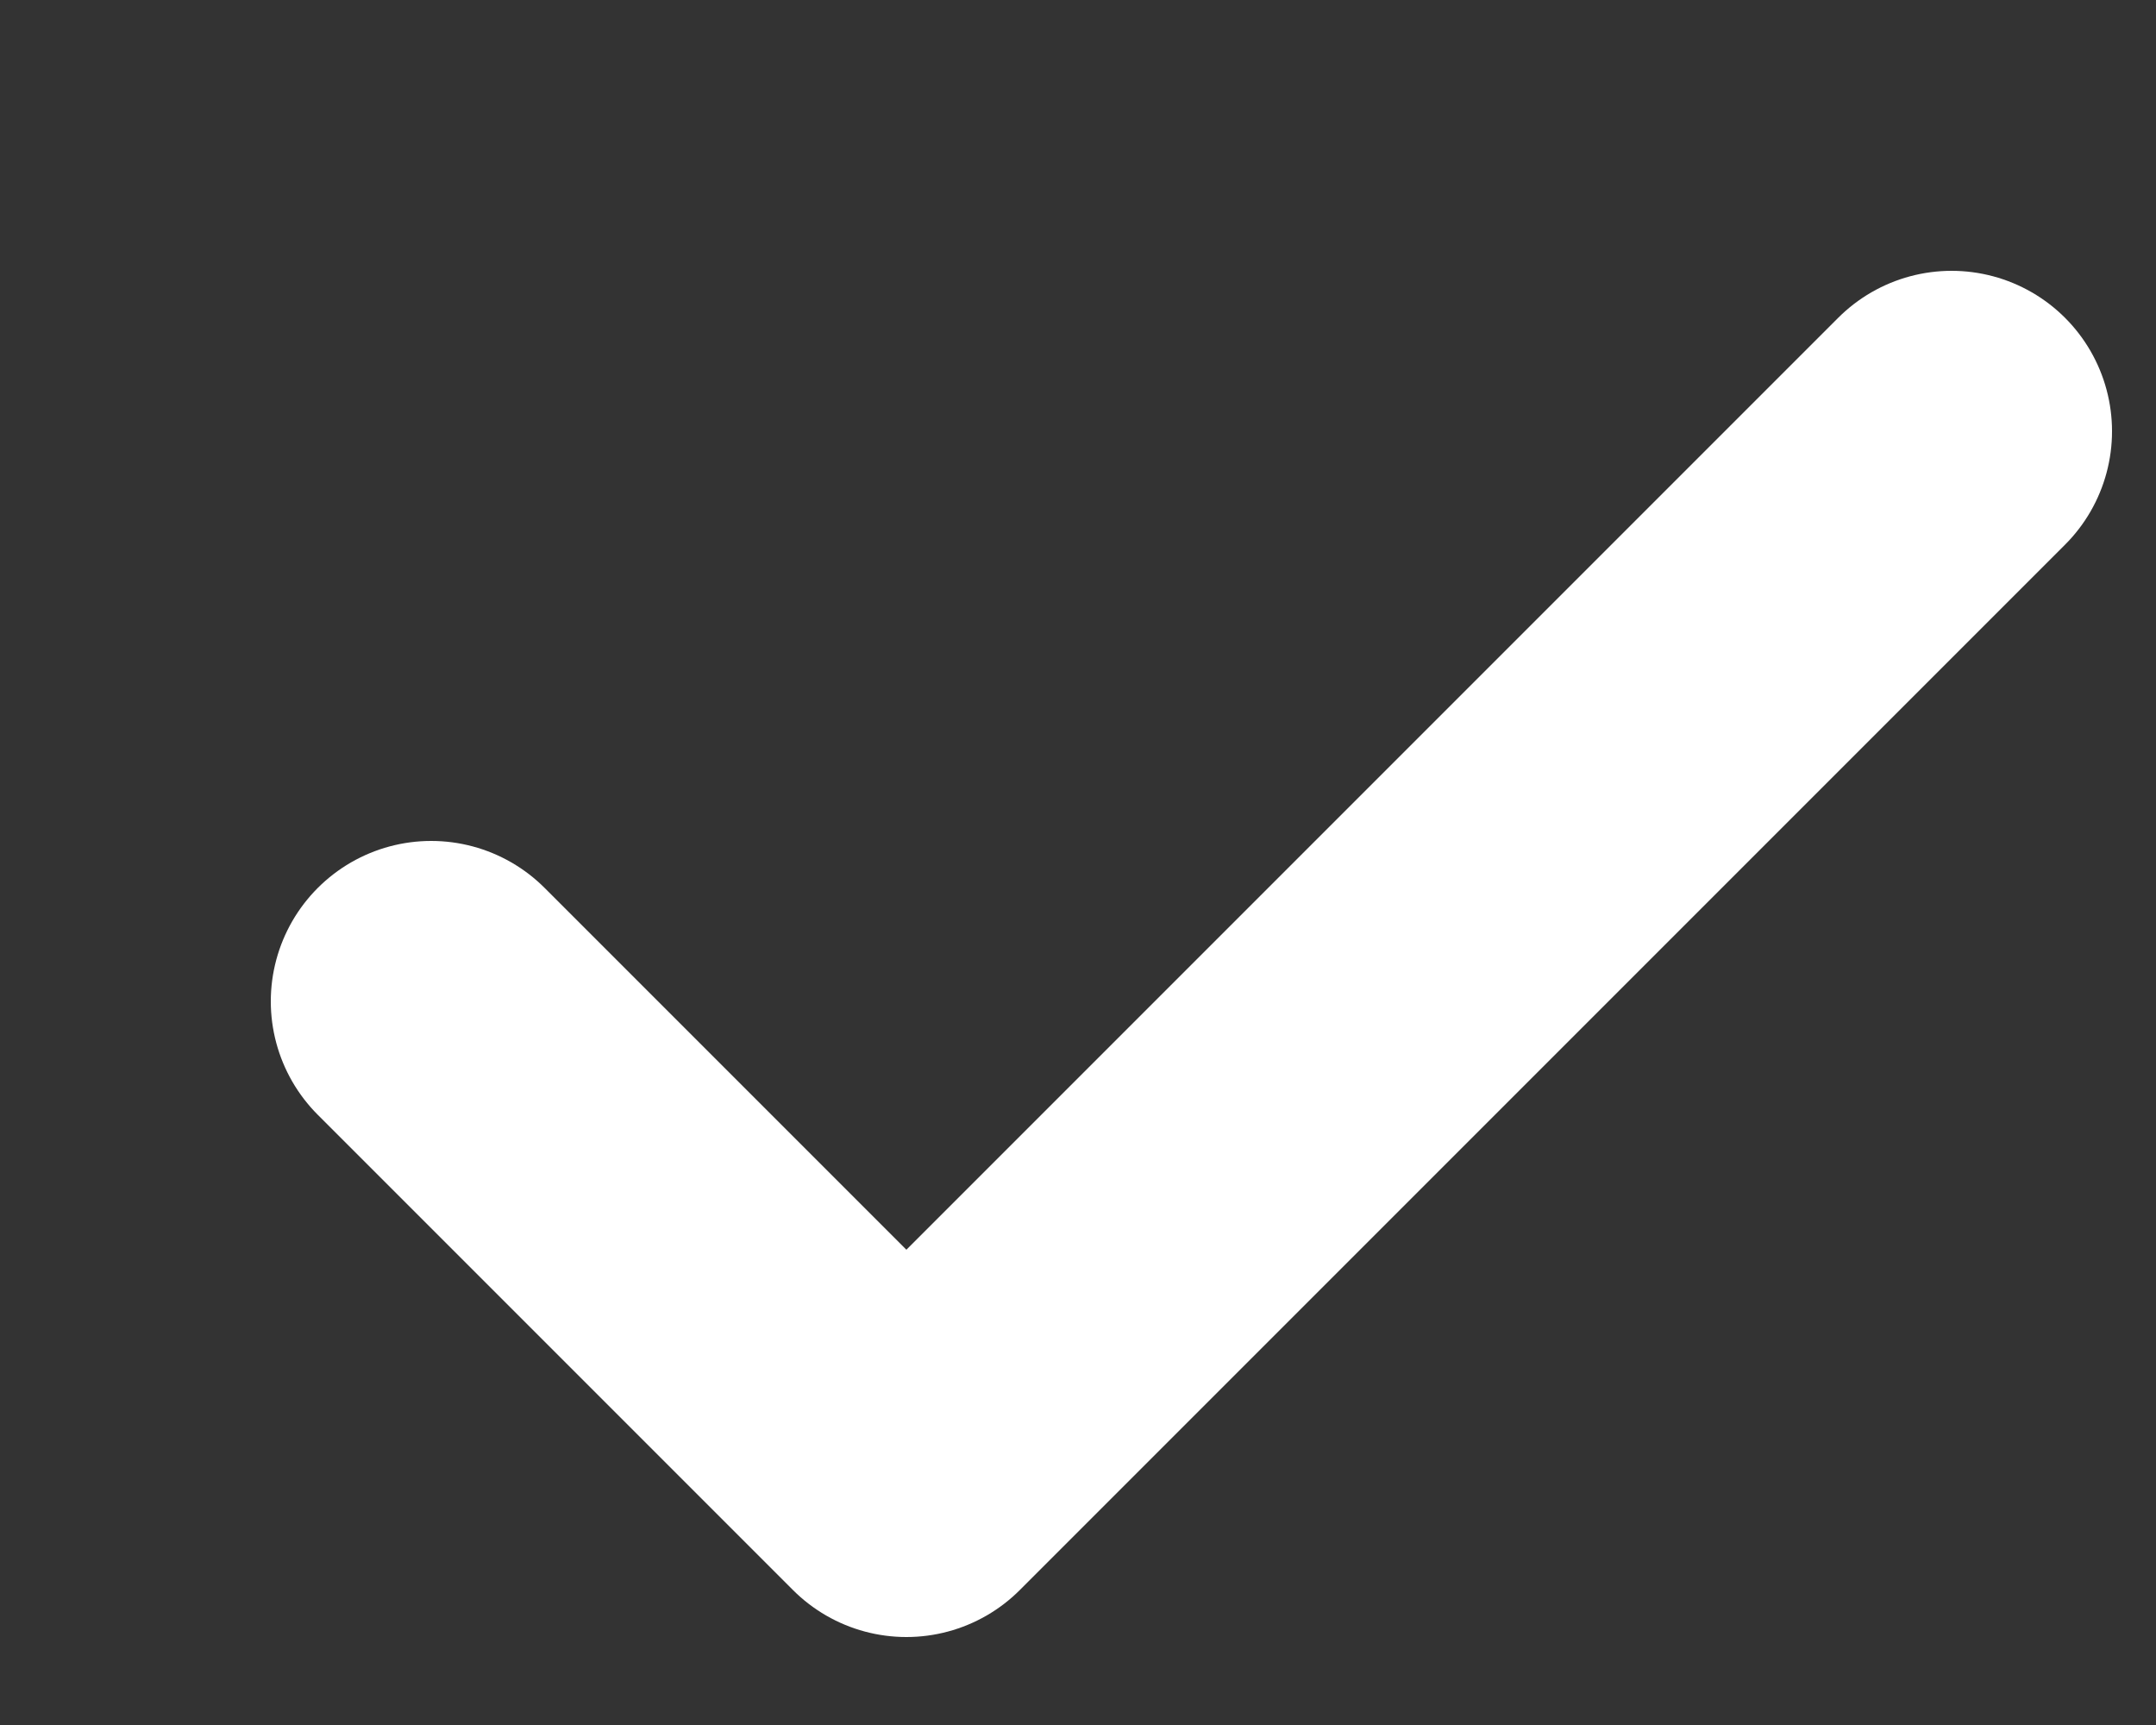
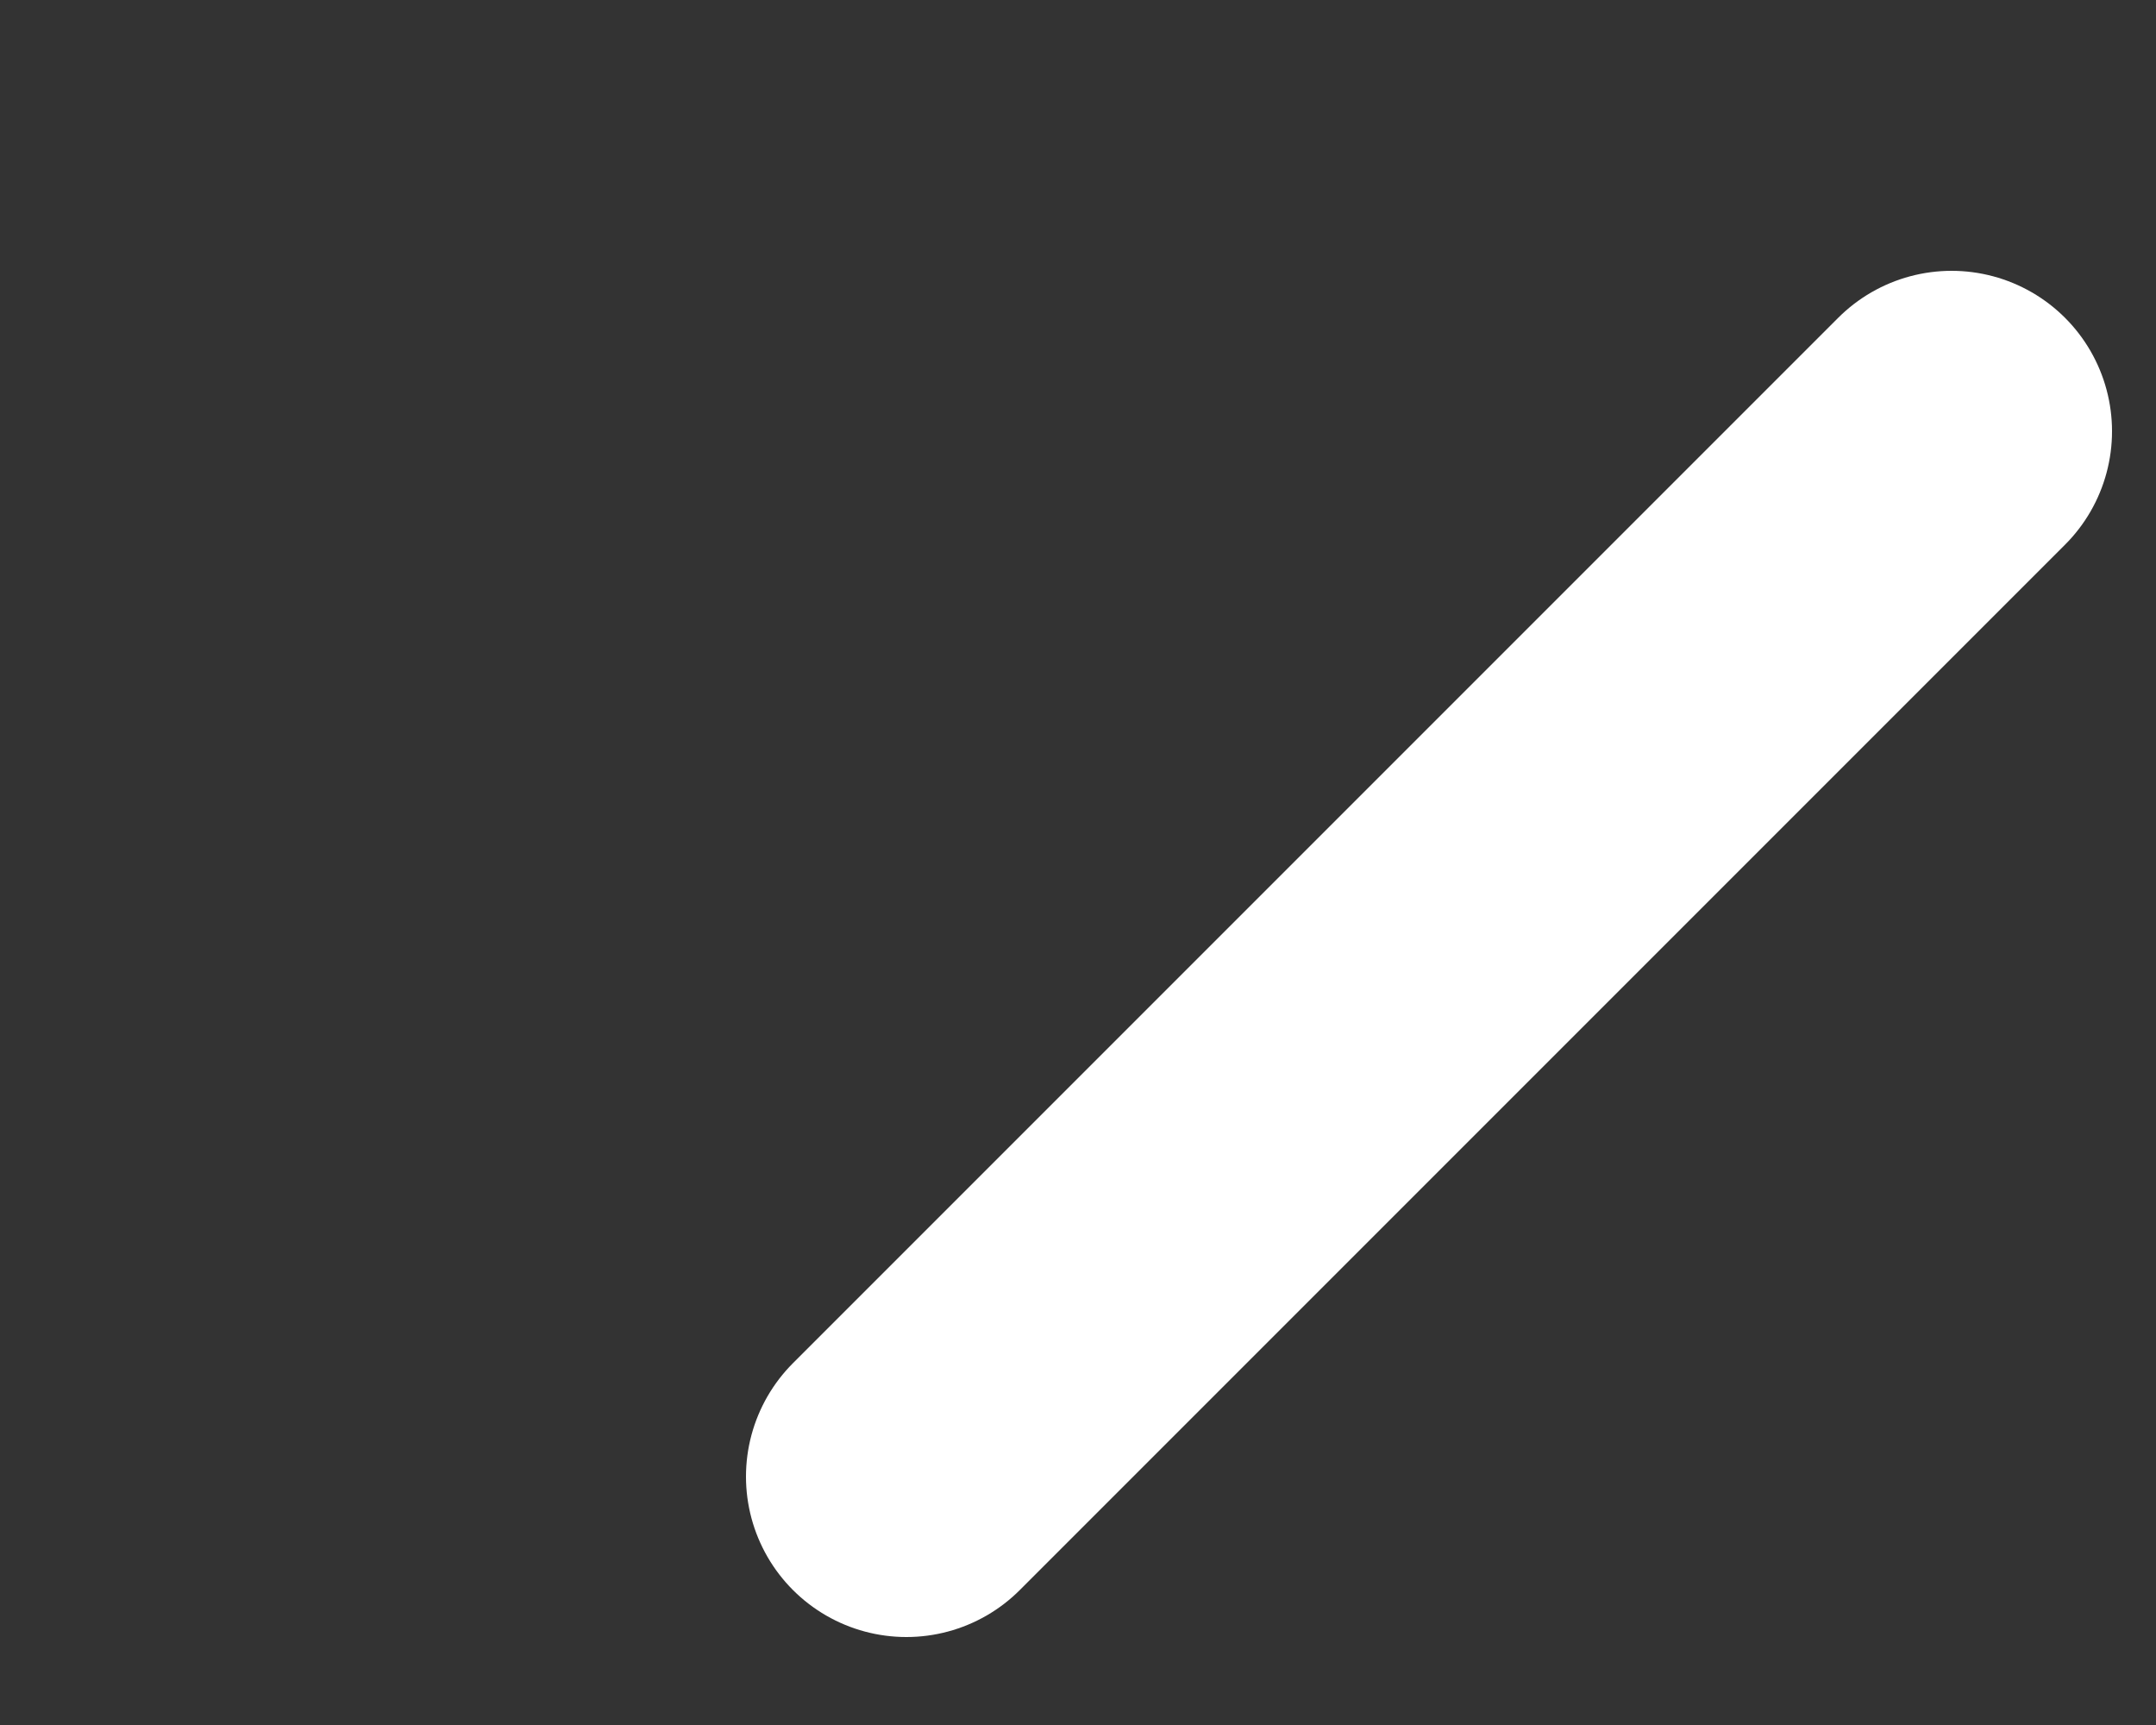
<svg xmlns="http://www.w3.org/2000/svg" fill="none" height="100%" overflow="visible" preserveAspectRatio="none" style="display: block;" viewBox="0 0 5 4" width="100%">
  <rect x="0" y="0" width="5" height="4" fill="#333333" stroke="none" />
-   <path d="M4.526 1L2.102 3.424L1 2.322" id="Shape" stroke="white" stroke-linecap="round" stroke-linejoin="round" stroke-width="0.744" />
+   <path d="M4.526 1L2.102 3.424" id="Shape" stroke="white" stroke-linecap="round" stroke-linejoin="round" stroke-width="0.744" />
</svg>